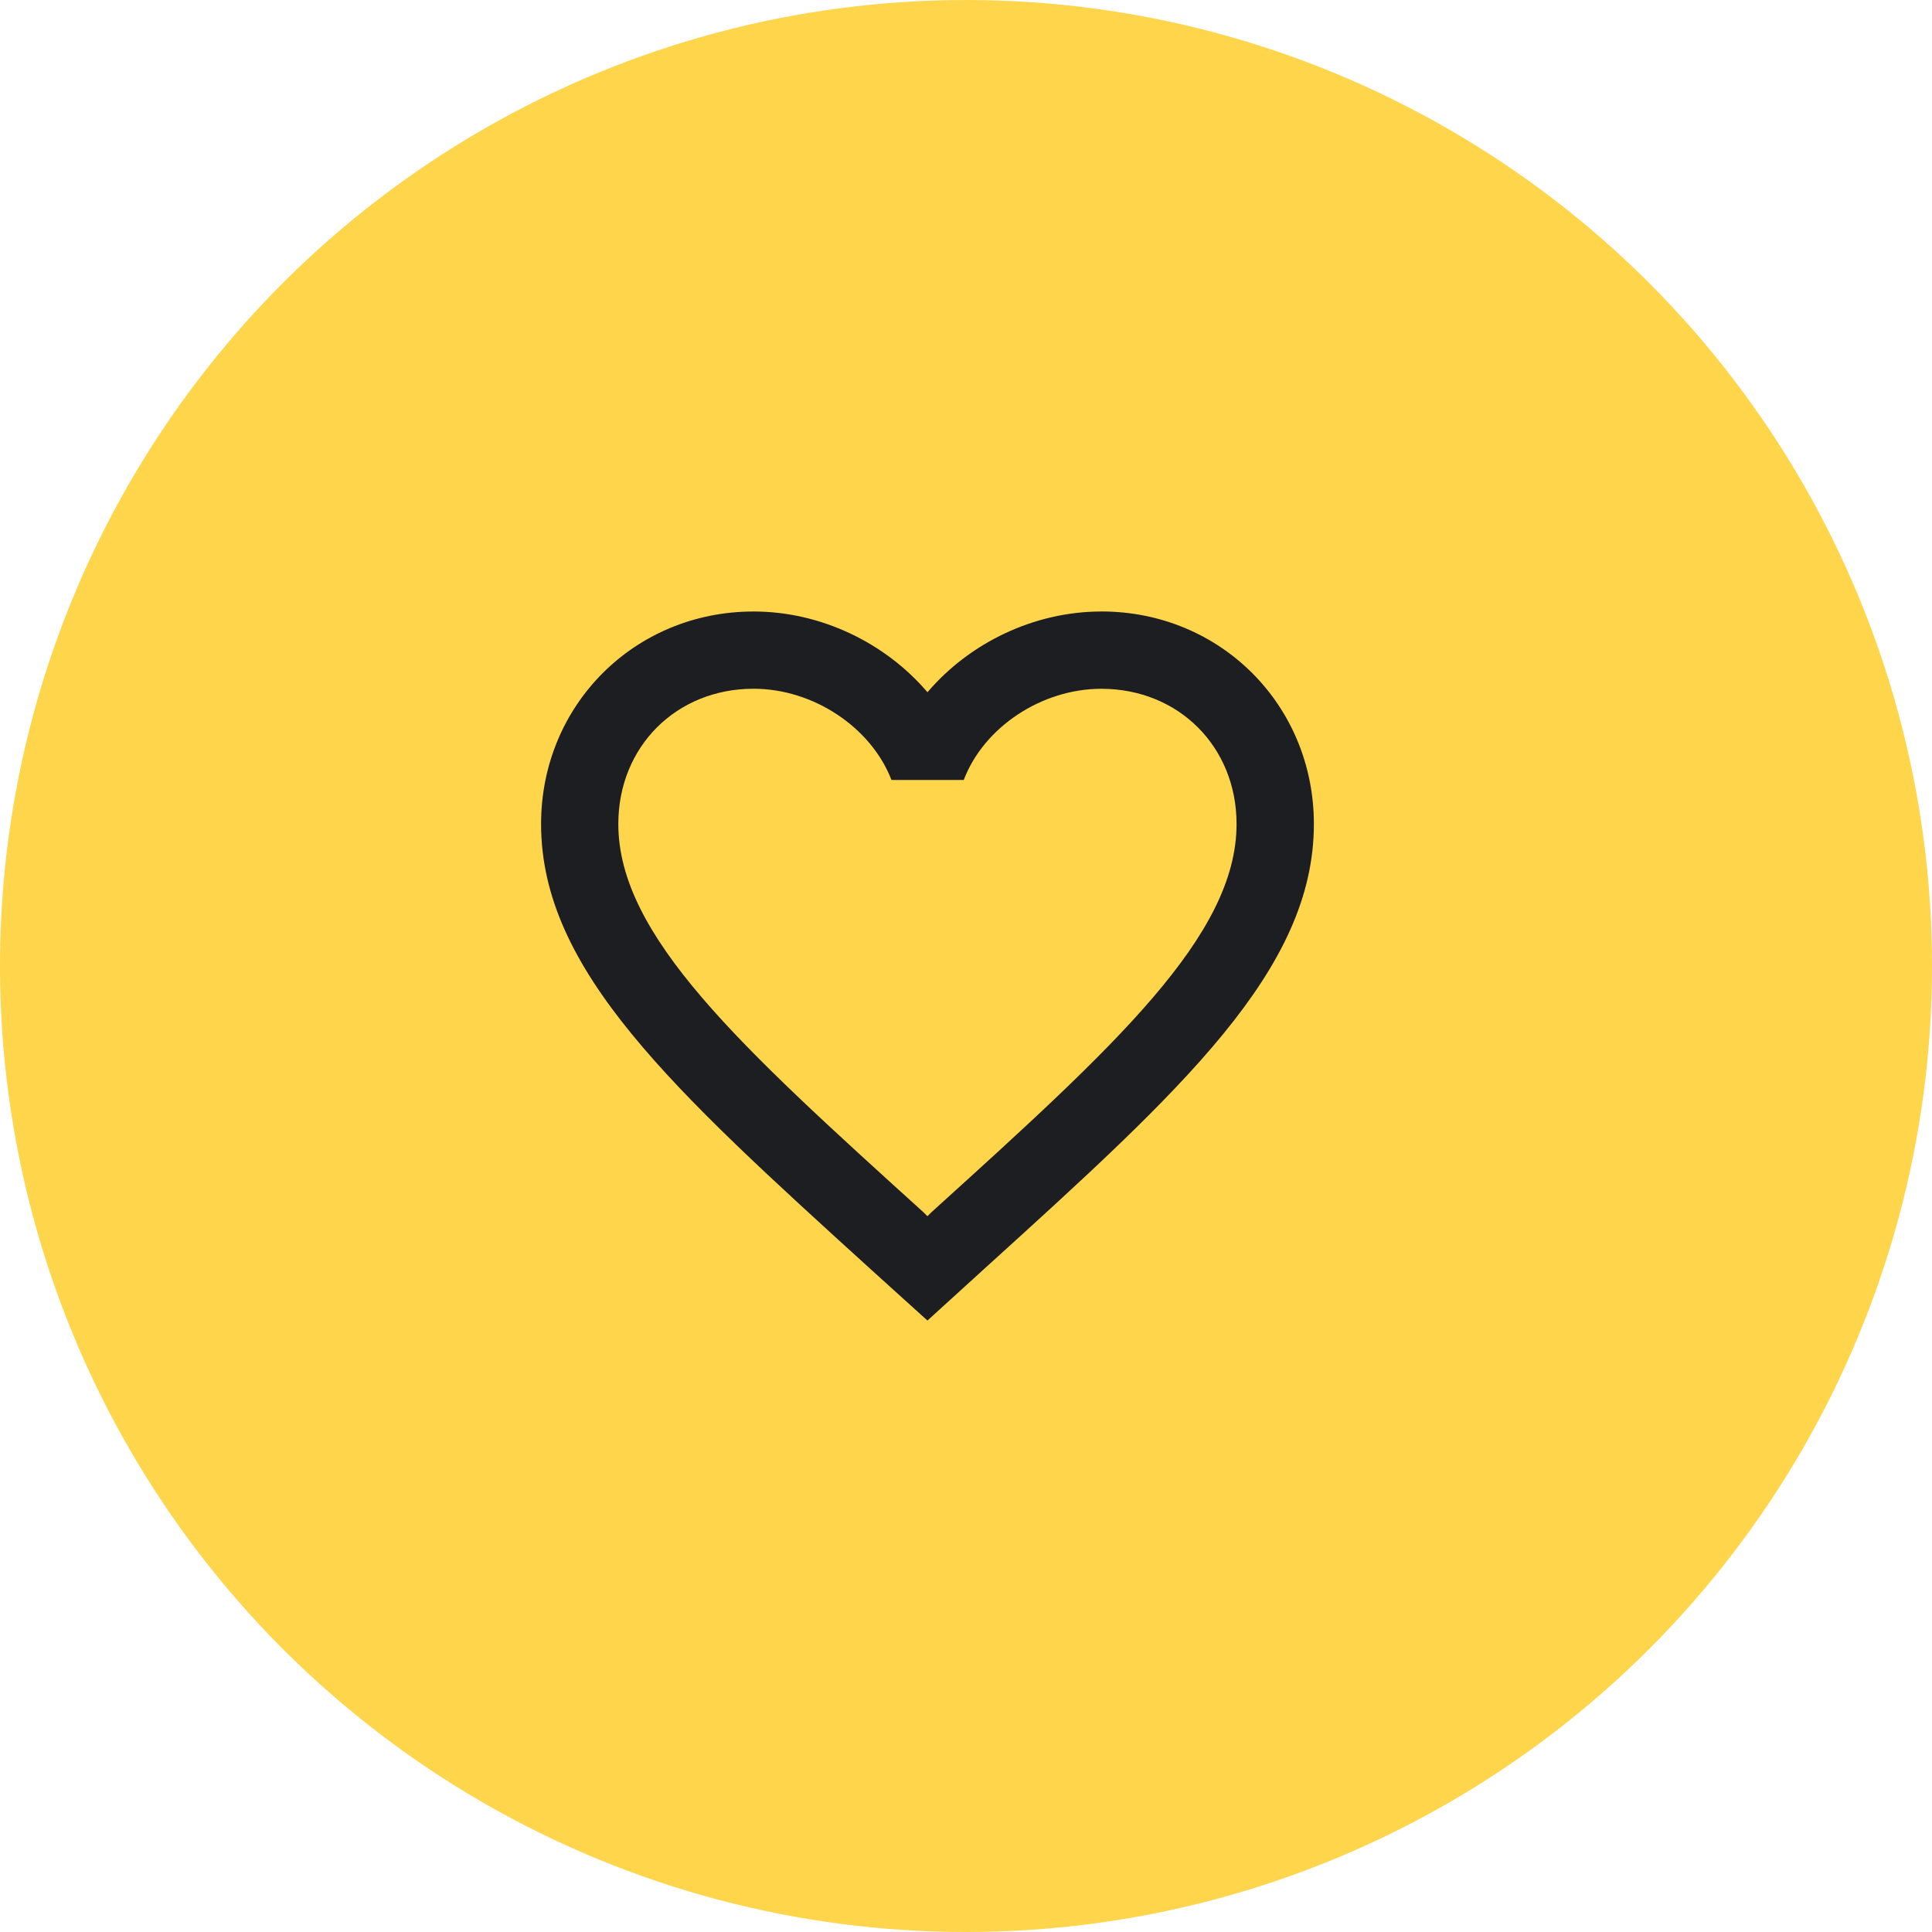
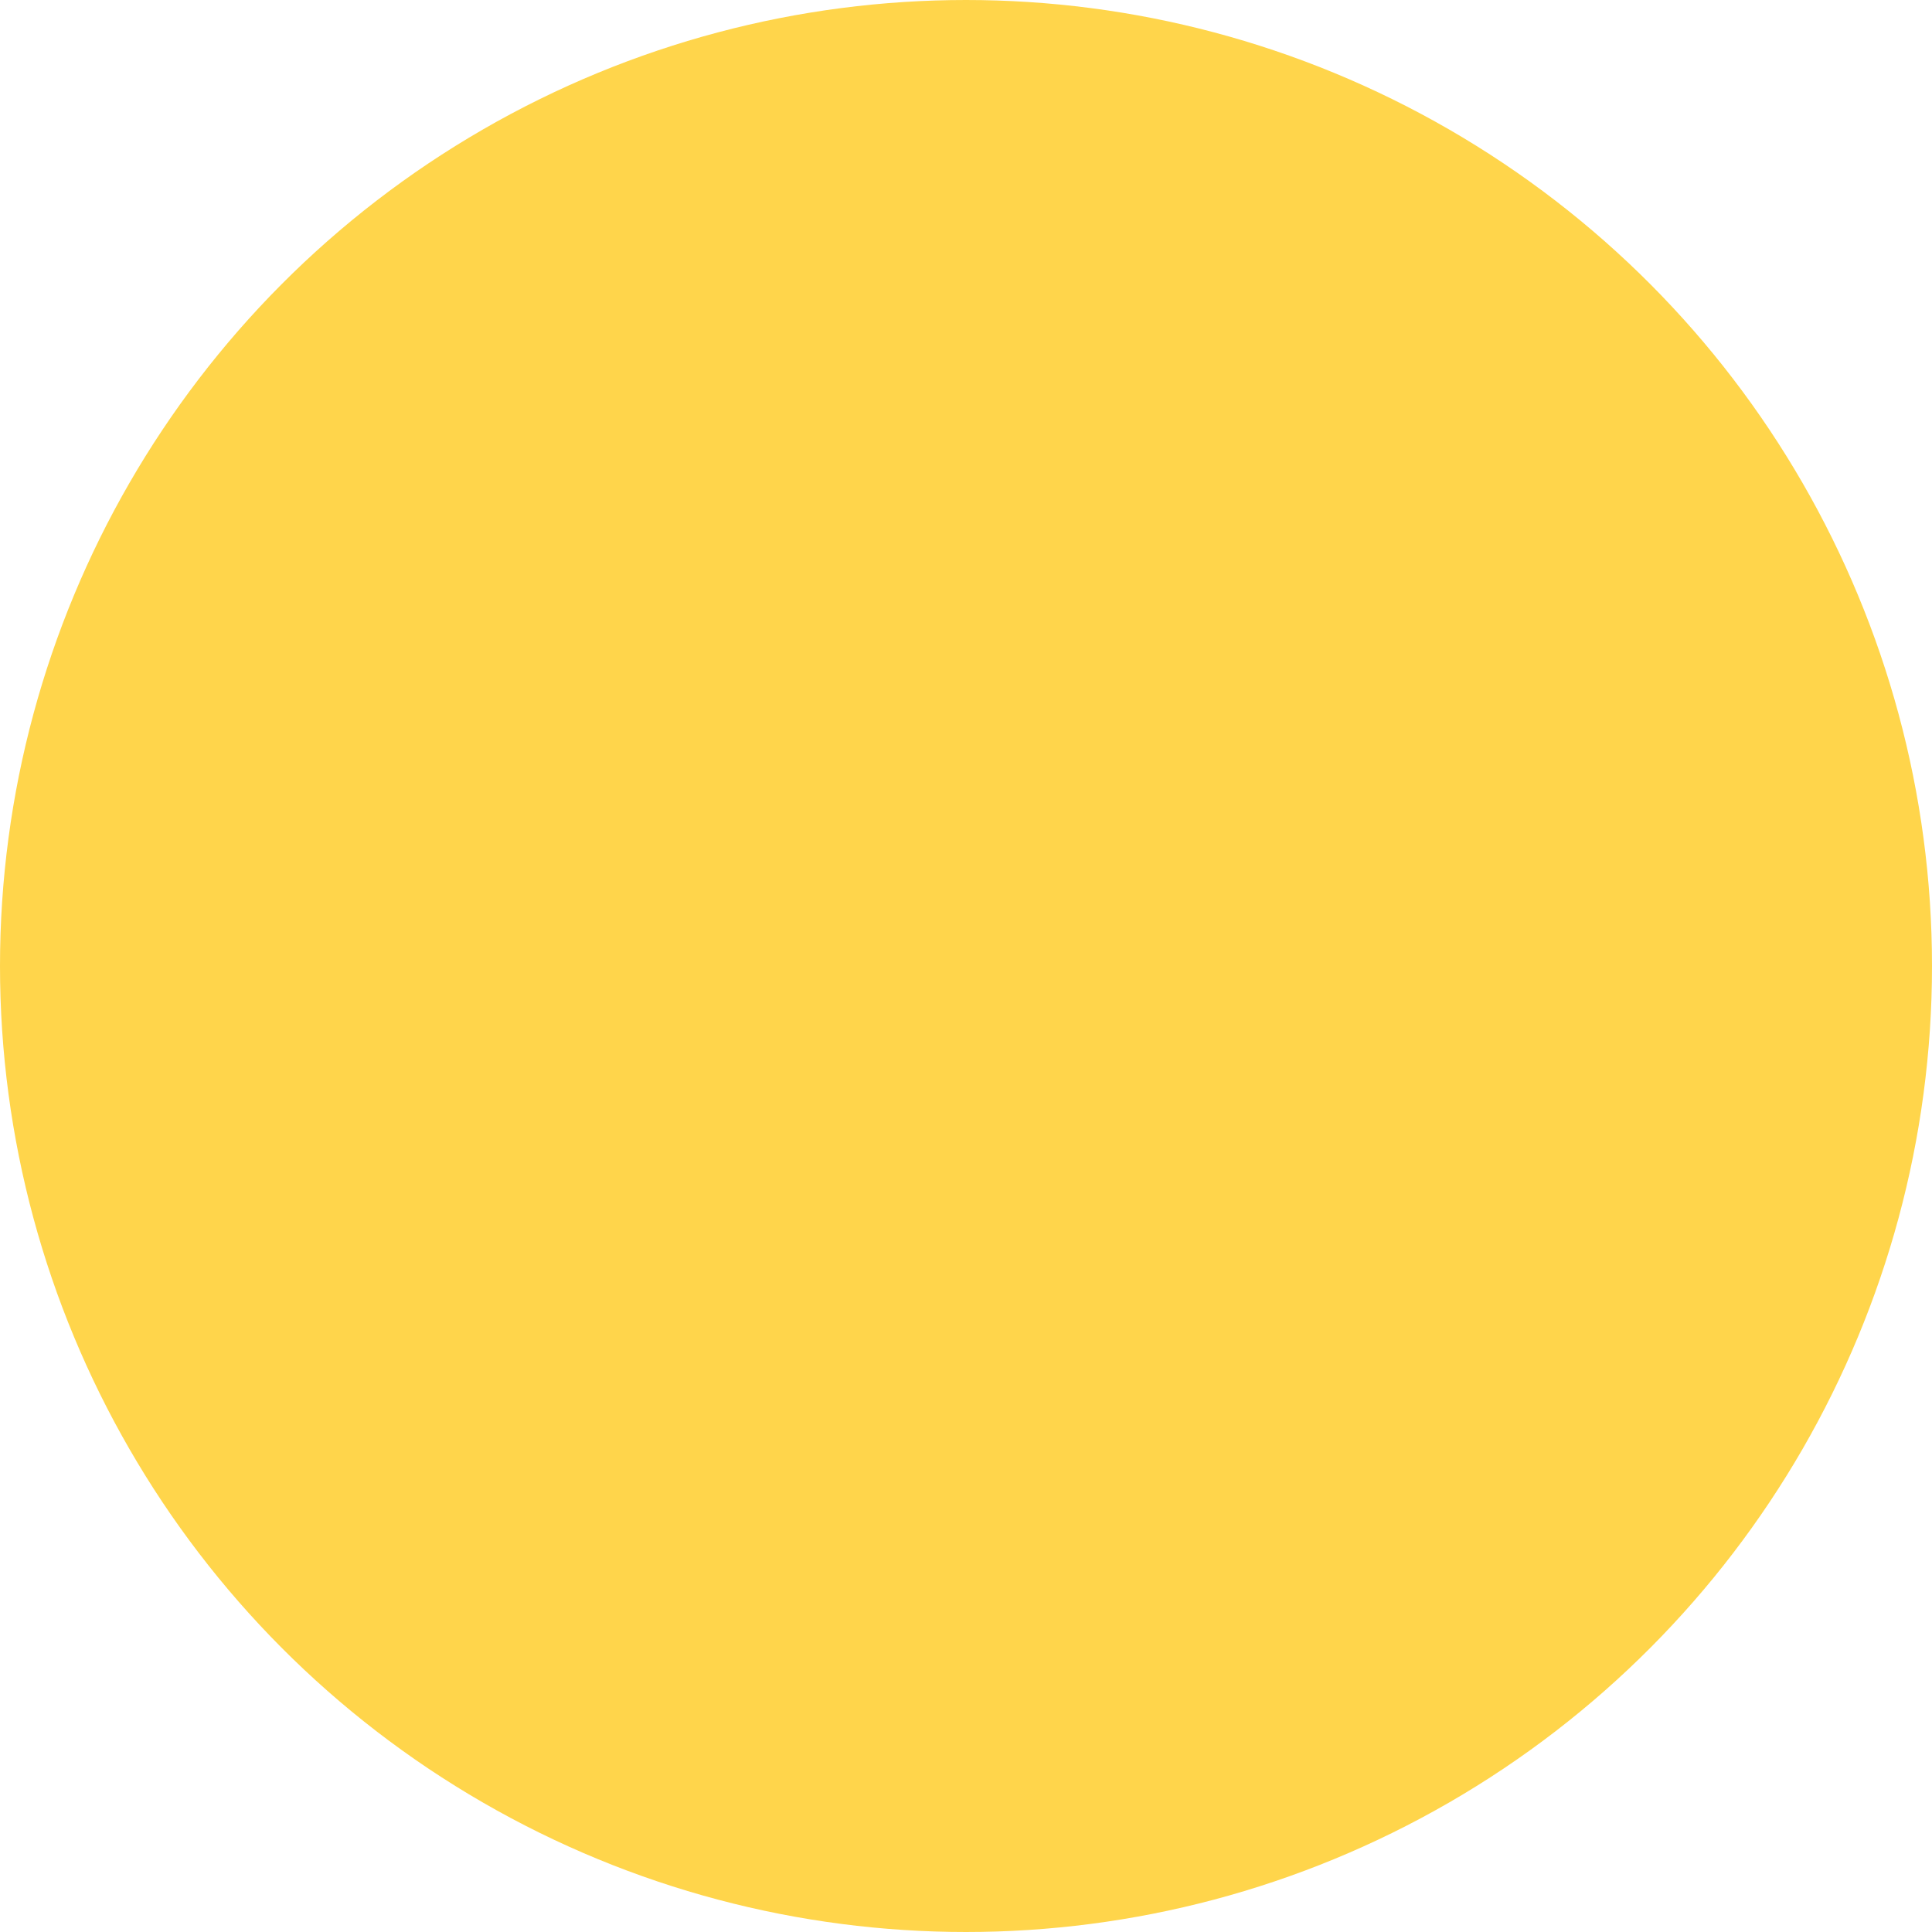
<svg xmlns="http://www.w3.org/2000/svg" width="49" height="49" fill="none">
  <circle cx="24.5" cy="24.5" r="22.5" fill="#FFD54B" stroke="#FFD54B" stroke-width="4" />
-   <path fill="#1D1E22" d="M27.933 15.509c-1.706 0-3.342.794-4.41 2.048-1.069-1.254-2.705-2.048-4.41-2.048-3.019 0-5.39 2.371-5.39 5.39 0 3.704 3.332 6.723 8.379 11.309l1.42 1.284 1.422-1.294c5.047-4.576 8.379-7.595 8.379-11.3 0-3.018-2.372-5.39-5.39-5.39m-4.313 15.24-.098.098-.098-.098c-4.665-4.224-7.742-7.017-7.742-9.85 0-1.96 1.47-3.43 3.43-3.43 1.509 0 2.979.971 3.498 2.314h1.833c.51-1.343 1.98-2.313 3.489-2.313 1.96 0 3.43 1.47 3.43 3.43 0 2.832-3.078 5.625-7.742 9.849" />
</svg>